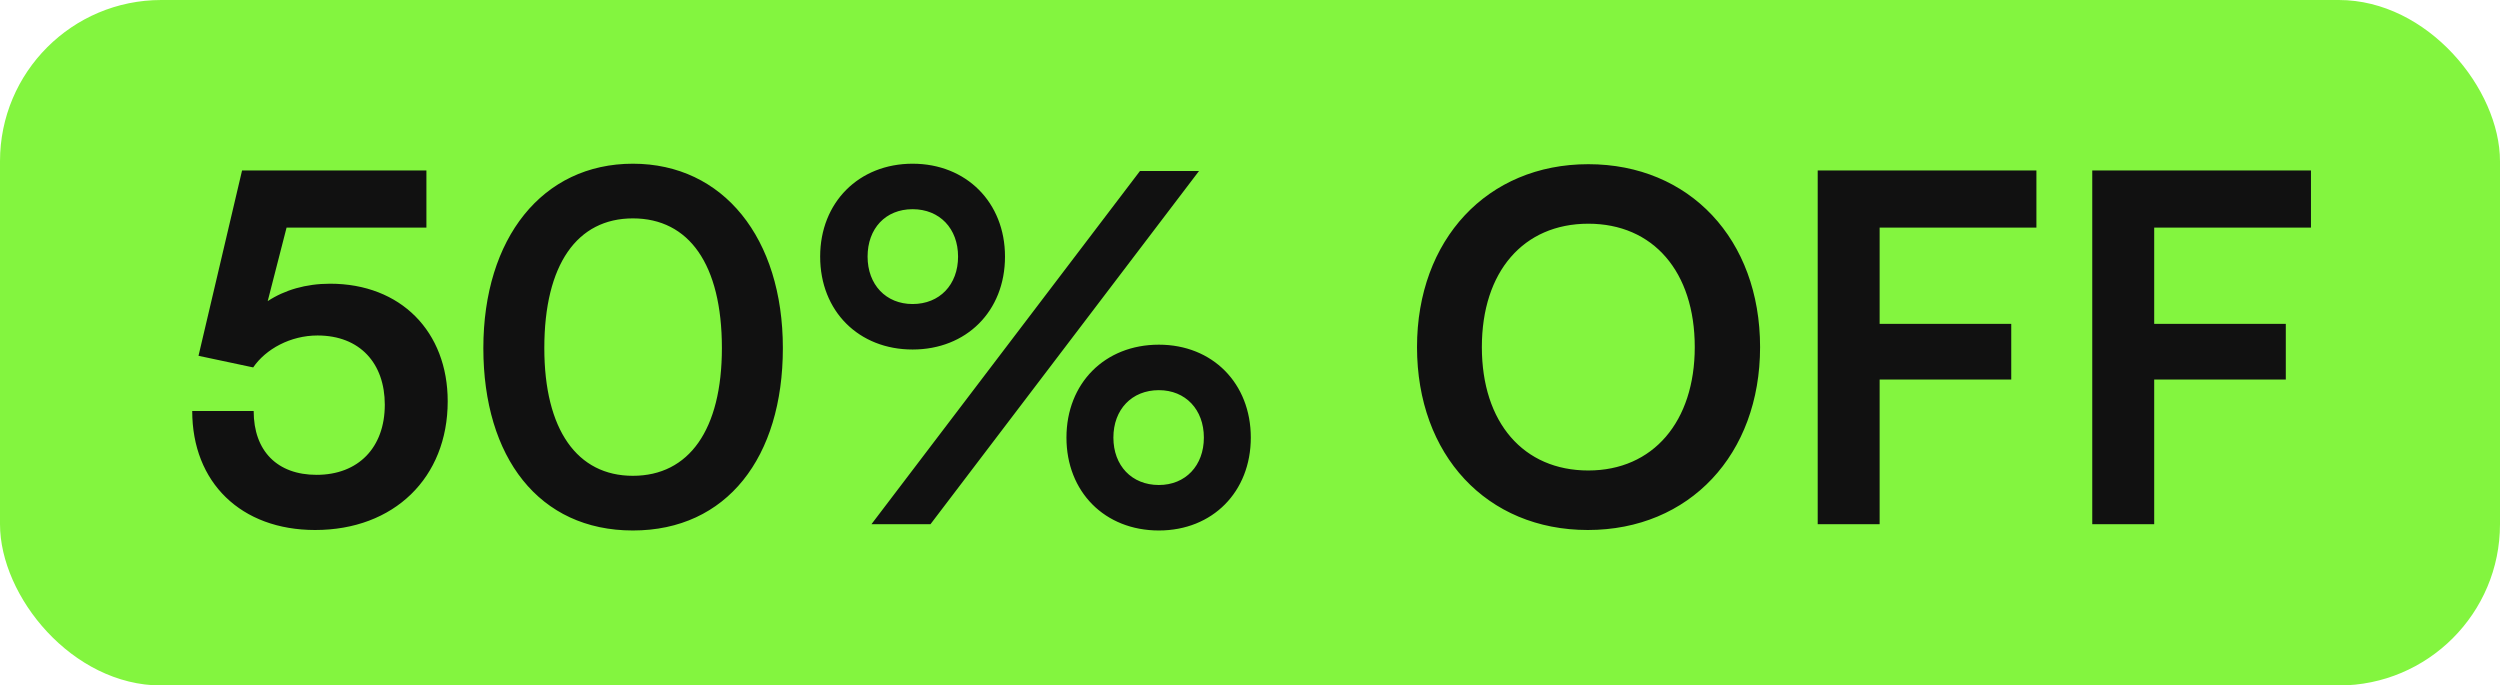
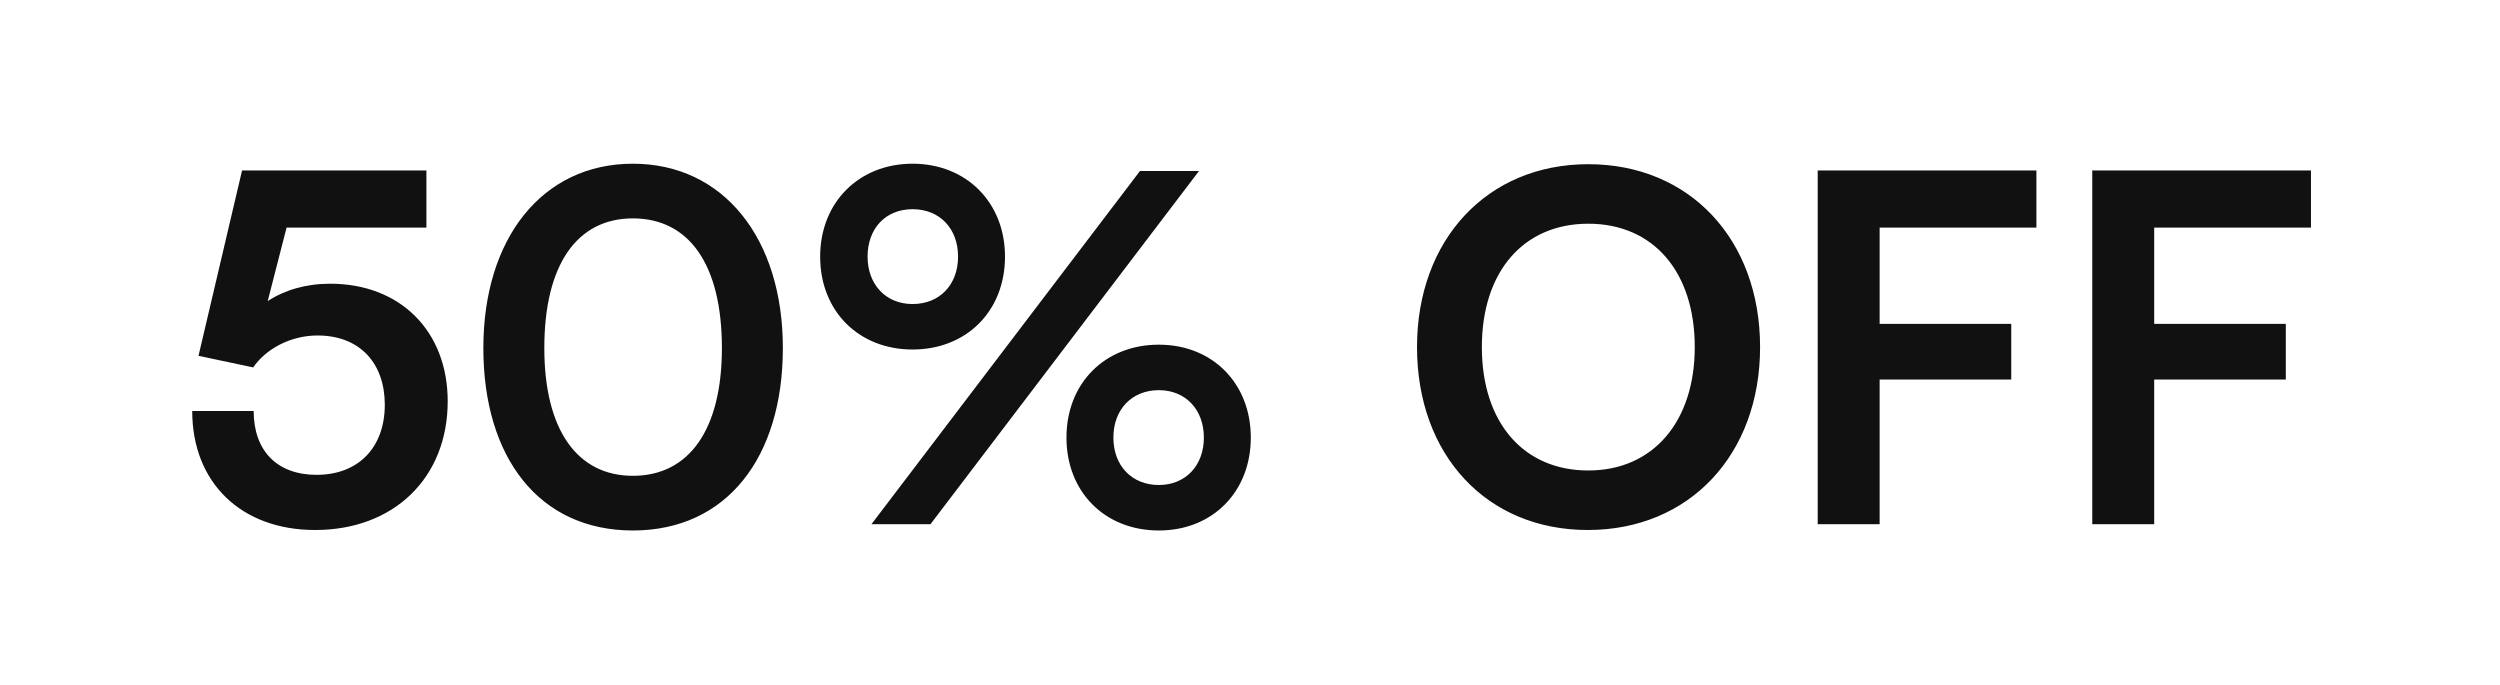
<svg xmlns="http://www.w3.org/2000/svg" width="62" height="17" viewBox="0 0 62 17" fill="none">
-   <rect width="62" height="17" rx="4" fill="#83F53F" />
  <path d="M7.815 13.144C5.979 13.144 4.767 11.968 4.767 10.192H6.291C6.291 11.188 6.879 11.776 7.851 11.776C8.883 11.776 9.543 11.104 9.543 10.036C9.543 9.016 8.931 8.32 7.875 8.32C7.203 8.32 6.591 8.656 6.279 9.112L4.923 8.824L6.003 4.228H10.575V5.644H7.107L6.639 7.468C7.059 7.192 7.587 7.036 8.187 7.036C9.939 7.036 11.103 8.224 11.103 9.952C11.103 11.848 9.771 13.144 7.815 13.144ZM11.987 8.632C11.987 5.908 13.451 4.06 15.695 4.06C17.939 4.06 19.415 5.908 19.415 8.632C19.415 11.344 18.023 13.156 15.695 13.156C13.367 13.156 11.987 11.344 11.987 8.632ZM13.499 8.632C13.499 10.66 14.315 11.8 15.695 11.8C17.087 11.8 17.903 10.66 17.903 8.632C17.903 6.556 17.087 5.416 15.695 5.416C14.315 5.416 13.499 6.556 13.499 8.632ZM24.924 6.364C24.924 7.72 23.964 8.668 22.632 8.668C21.3 8.668 20.34 7.72 20.34 6.364C20.34 5.02 21.3 4.06 22.632 4.06C23.964 4.06 24.924 5.02 24.924 6.364ZM29.736 4.24L23.076 13H21.612L28.272 4.24H29.736ZM23.76 6.364C23.76 5.668 23.304 5.188 22.632 5.188C21.96 5.188 21.516 5.668 21.516 6.364C21.516 7.06 21.972 7.54 22.632 7.54C23.304 7.54 23.76 7.06 23.76 6.364ZM31.02 10.852C31.02 12.196 30.072 13.156 28.74 13.156C27.396 13.156 26.448 12.196 26.448 10.852C26.448 9.508 27.396 8.548 28.74 8.548C30.072 8.548 31.02 9.508 31.02 10.852ZM29.856 10.852C29.856 10.156 29.4 9.676 28.74 9.676C28.068 9.676 27.612 10.156 27.612 10.852C27.612 11.548 28.068 12.028 28.74 12.028C29.4 12.028 29.856 11.548 29.856 10.852ZM43.65 8.608C43.65 11.272 41.898 13.144 39.378 13.144C36.87 13.144 35.142 11.284 35.142 8.608C35.142 5.944 36.882 4.072 39.39 4.072C41.898 4.072 43.65 5.932 43.65 8.608ZM42.03 8.608C42.03 6.736 40.998 5.548 39.39 5.548C37.782 5.548 36.75 6.736 36.75 8.608C36.75 10.48 37.782 11.668 39.39 11.668C40.998 11.668 42.03 10.456 42.03 8.608ZM49.879 9.412H46.615V13H45.079V4.228H50.503V5.644H46.615V8.032H49.879V9.412ZM56.688 9.412H53.424V13H51.888V4.228H57.312V5.644H53.424V8.032H56.688V9.412Z" fill="#111111" />
</svg>